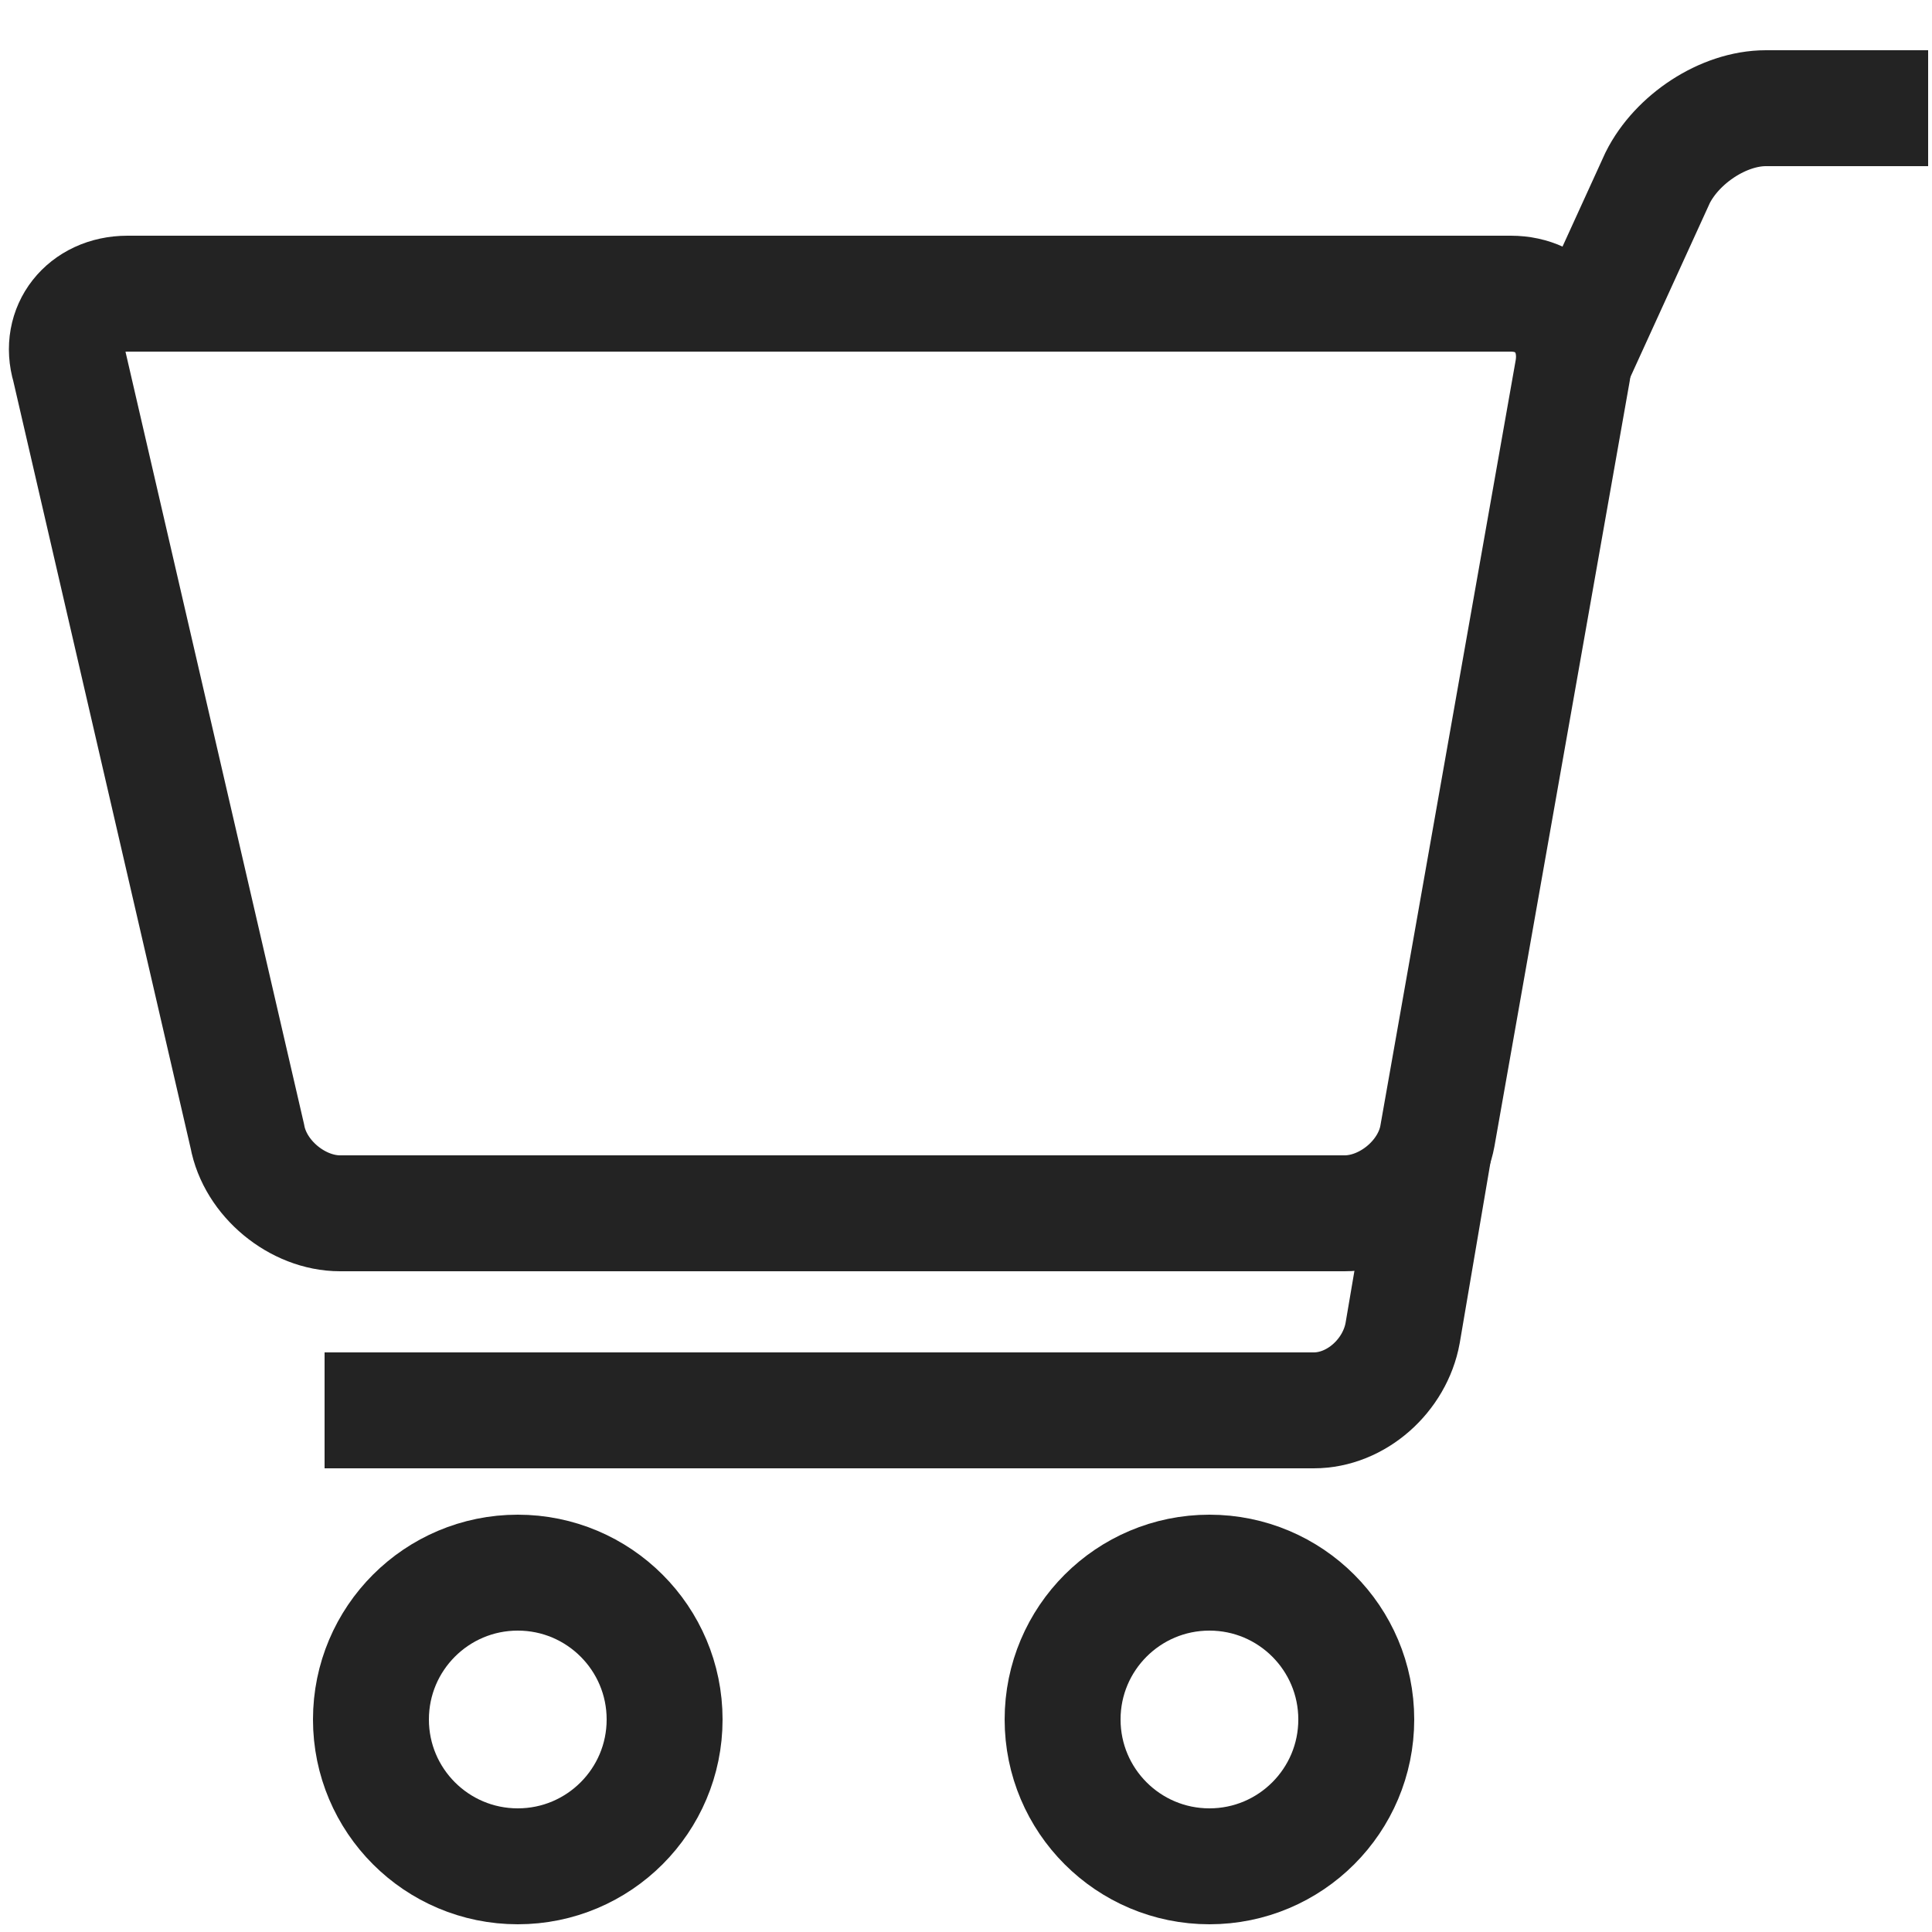
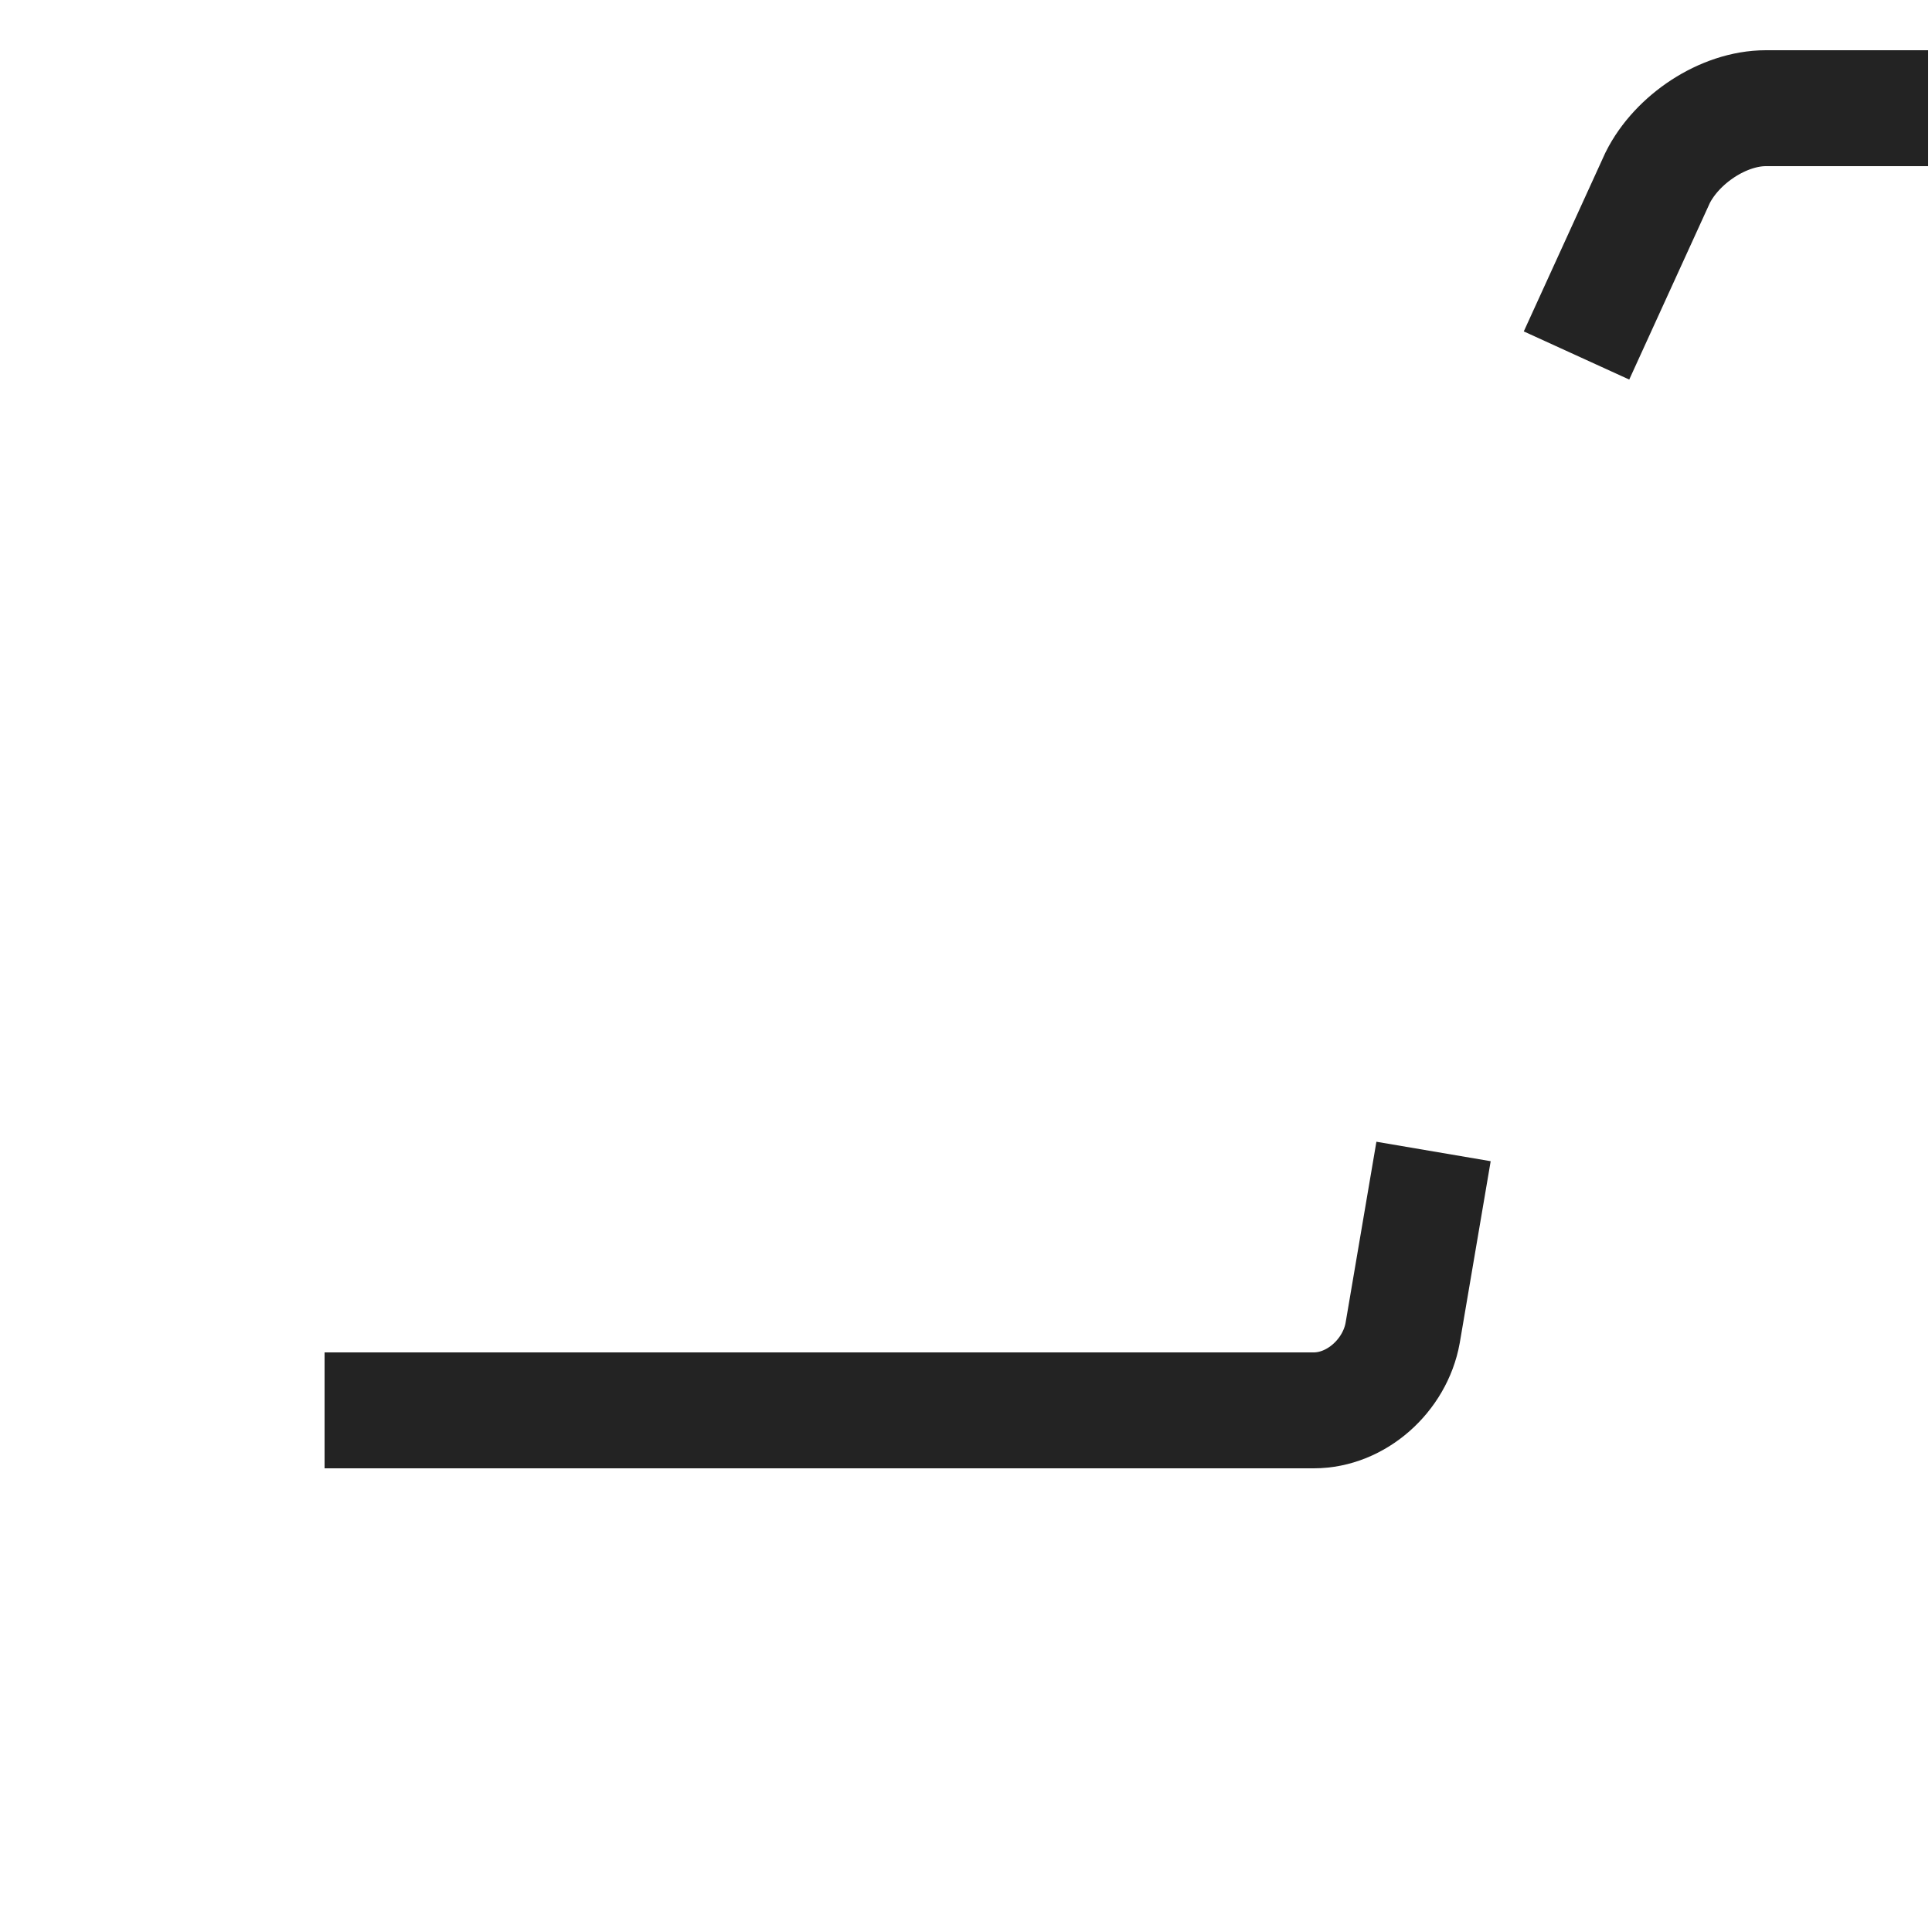
<svg xmlns="http://www.w3.org/2000/svg" version="1.1" id="Ebene_1" x="0px" y="0px" width="50px" height="50px" viewBox="0 0 50 50" style="enable-background:new 0 0 50 50;" xml:space="preserve">
  <style type="text/css">
	.st0{fill:none;stroke:#232323;stroke-width:3;stroke-miterlimit:10;}
</style>
  <g>
-     <path class="st0" d="M37.2,29.4c-0.2,1.1-1.3,2-2.4,2h-26c-1.1,0-2.2-0.9-2.4-2L1.8,9.5C1.5,8.5,2.2,7.6,3.3,7.6h35.8   c1.1,0,1.8,0.9,1.6,2L37.2,29.4z" />
-   </g>
-   <circle class="st0" cx="13.4" cy="44.5" r="3.8" />
-   <circle class="st0" cx="31.3" cy="44.5" r="3.8" />
+     </g>
  <g>
    <path class="st0" d="M40.8,9.2l2.1-4.6c0.5-1,1.7-1.8,2.8-1.8h4.2" />
  </g>
  <g>
    <path class="st0" d="M37.1,29.8l-0.8,4.7c-0.2,1.1-1.2,2-2.3,2H8.4" />
  </g>
</svg>